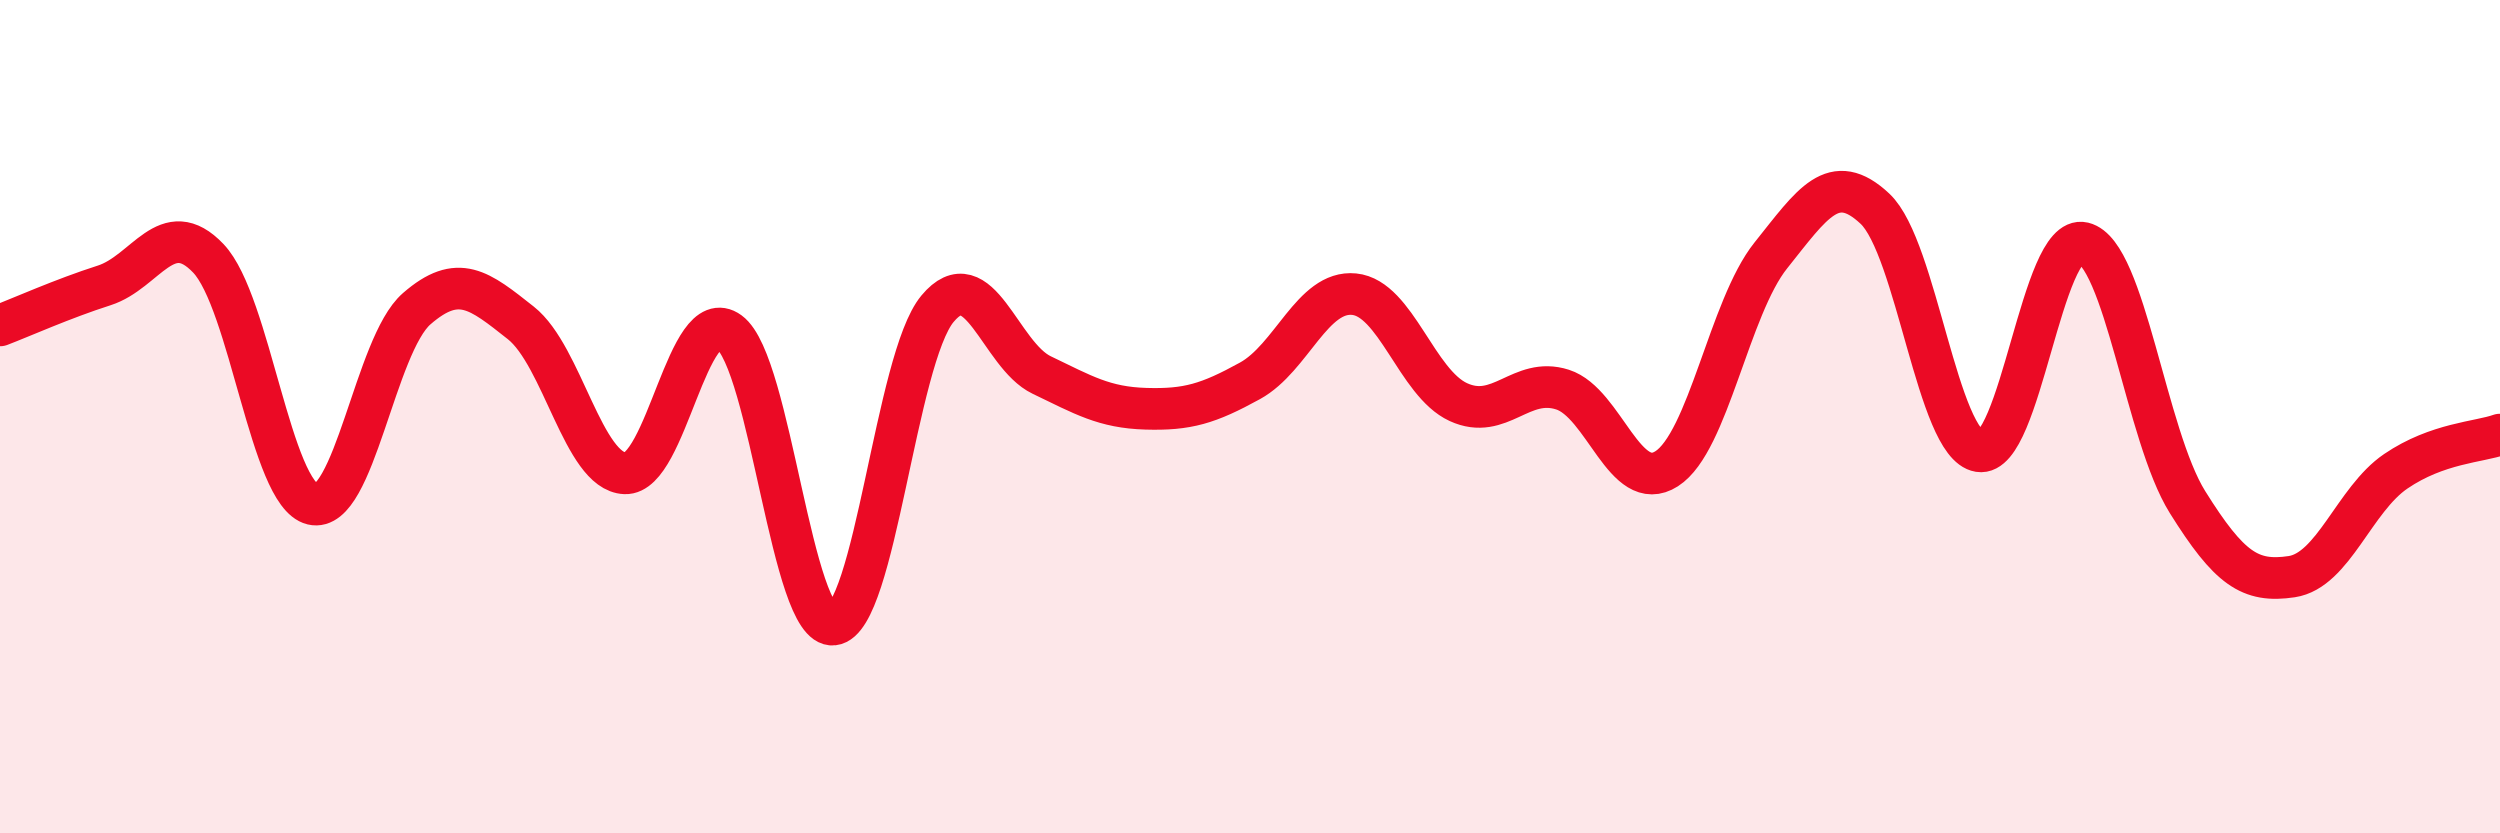
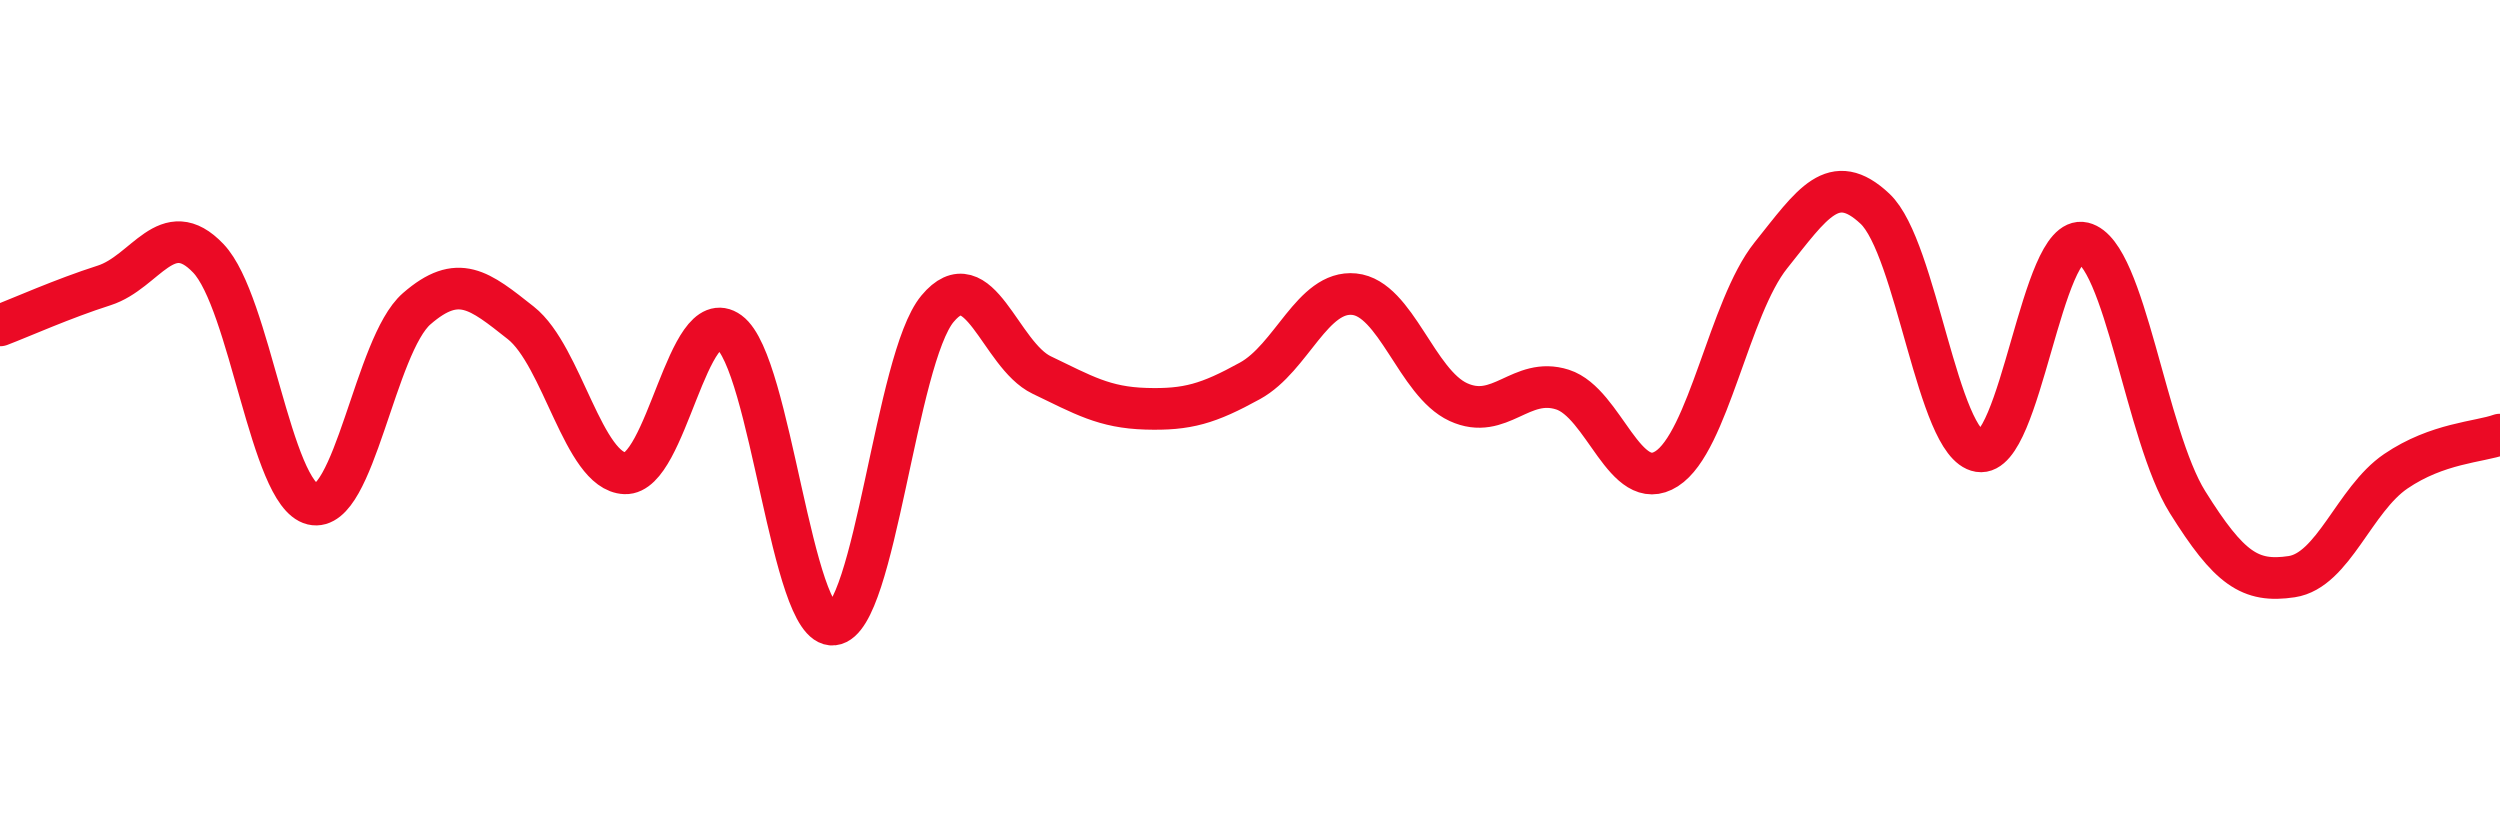
<svg xmlns="http://www.w3.org/2000/svg" width="60" height="20" viewBox="0 0 60 20">
-   <path d="M 0,7.81 C 0.5,7.62 1.5,7.17 2.5,6.85 C 3.5,6.53 4,5.15 5,6.2 C 6,7.25 6.5,11.86 7.5,12.1 C 8.5,12.34 9,8.28 10,7.41 C 11,6.54 11.5,6.96 12.5,7.75 C 13.5,8.54 14,11.32 15,11.36 C 16,11.4 16.5,7.24 17.5,7.97 C 18.5,8.7 19,15.1 20,14.99 C 21,14.88 21.5,8.61 22.5,7.41 C 23.5,6.21 24,8.52 25,9 C 26,9.48 26.5,9.78 27.5,9.81 C 28.5,9.84 29,9.69 30,9.14 C 31,8.59 31.5,6.96 32.5,7.06 C 33.5,7.16 34,9.19 35,9.65 C 36,10.11 36.5,9.03 37.5,9.35 C 38.5,9.67 39,11.89 40,11.25 C 41,10.61 41.5,7.38 42.5,6.13 C 43.5,4.88 44,4.07 45,5.01 C 46,5.95 46.5,10.67 47.5,10.83 C 48.5,10.99 49,5.59 50,5.83 C 51,6.07 51.5,10.45 52.5,12.05 C 53.5,13.65 54,13.99 55,13.84 C 56,13.69 56.5,11.99 57.5,11.31 C 58.5,10.63 59.5,10.61 60,10.43L60 20L0 20Z" fill="#EB0A25" opacity="0.1" stroke-linecap="round" stroke-linejoin="round" />
  <path d="M 0,7.81 C 0.5,7.62 1.5,7.17 2.5,6.85 C 3.5,6.53 4,5.15 5,6.2 C 6,7.25 6.5,11.86 7.5,12.1 C 8.5,12.34 9,8.28 10,7.41 C 11,6.54 11.5,6.96 12.5,7.75 C 13.5,8.54 14,11.32 15,11.36 C 16,11.4 16.5,7.24 17.5,7.97 C 18.5,8.7 19,15.1 20,14.99 C 21,14.88 21.5,8.61 22.5,7.41 C 23.5,6.21 24,8.52 25,9 C 26,9.48 26.5,9.78 27.5,9.81 C 28.5,9.84 29,9.69 30,9.14 C 31,8.59 31.5,6.96 32.5,7.06 C 33.5,7.16 34,9.19 35,9.65 C 36,10.11 36.5,9.03 37.5,9.35 C 38.5,9.67 39,11.89 40,11.25 C 41,10.61 41.5,7.38 42.5,6.13 C 43.5,4.88 44,4.07 45,5.01 C 46,5.95 46.5,10.67 47.5,10.83 C 48.5,10.99 49,5.59 50,5.83 C 51,6.07 51.5,10.45 52.5,12.05 C 53.5,13.65 54,13.99 55,13.84 C 56,13.69 56.5,11.99 57.5,11.31 C 58.5,10.63 59.5,10.61 60,10.43" stroke="#EB0A25" stroke-width="1" fill="none" stroke-linecap="round" stroke-linejoin="round" />
</svg>